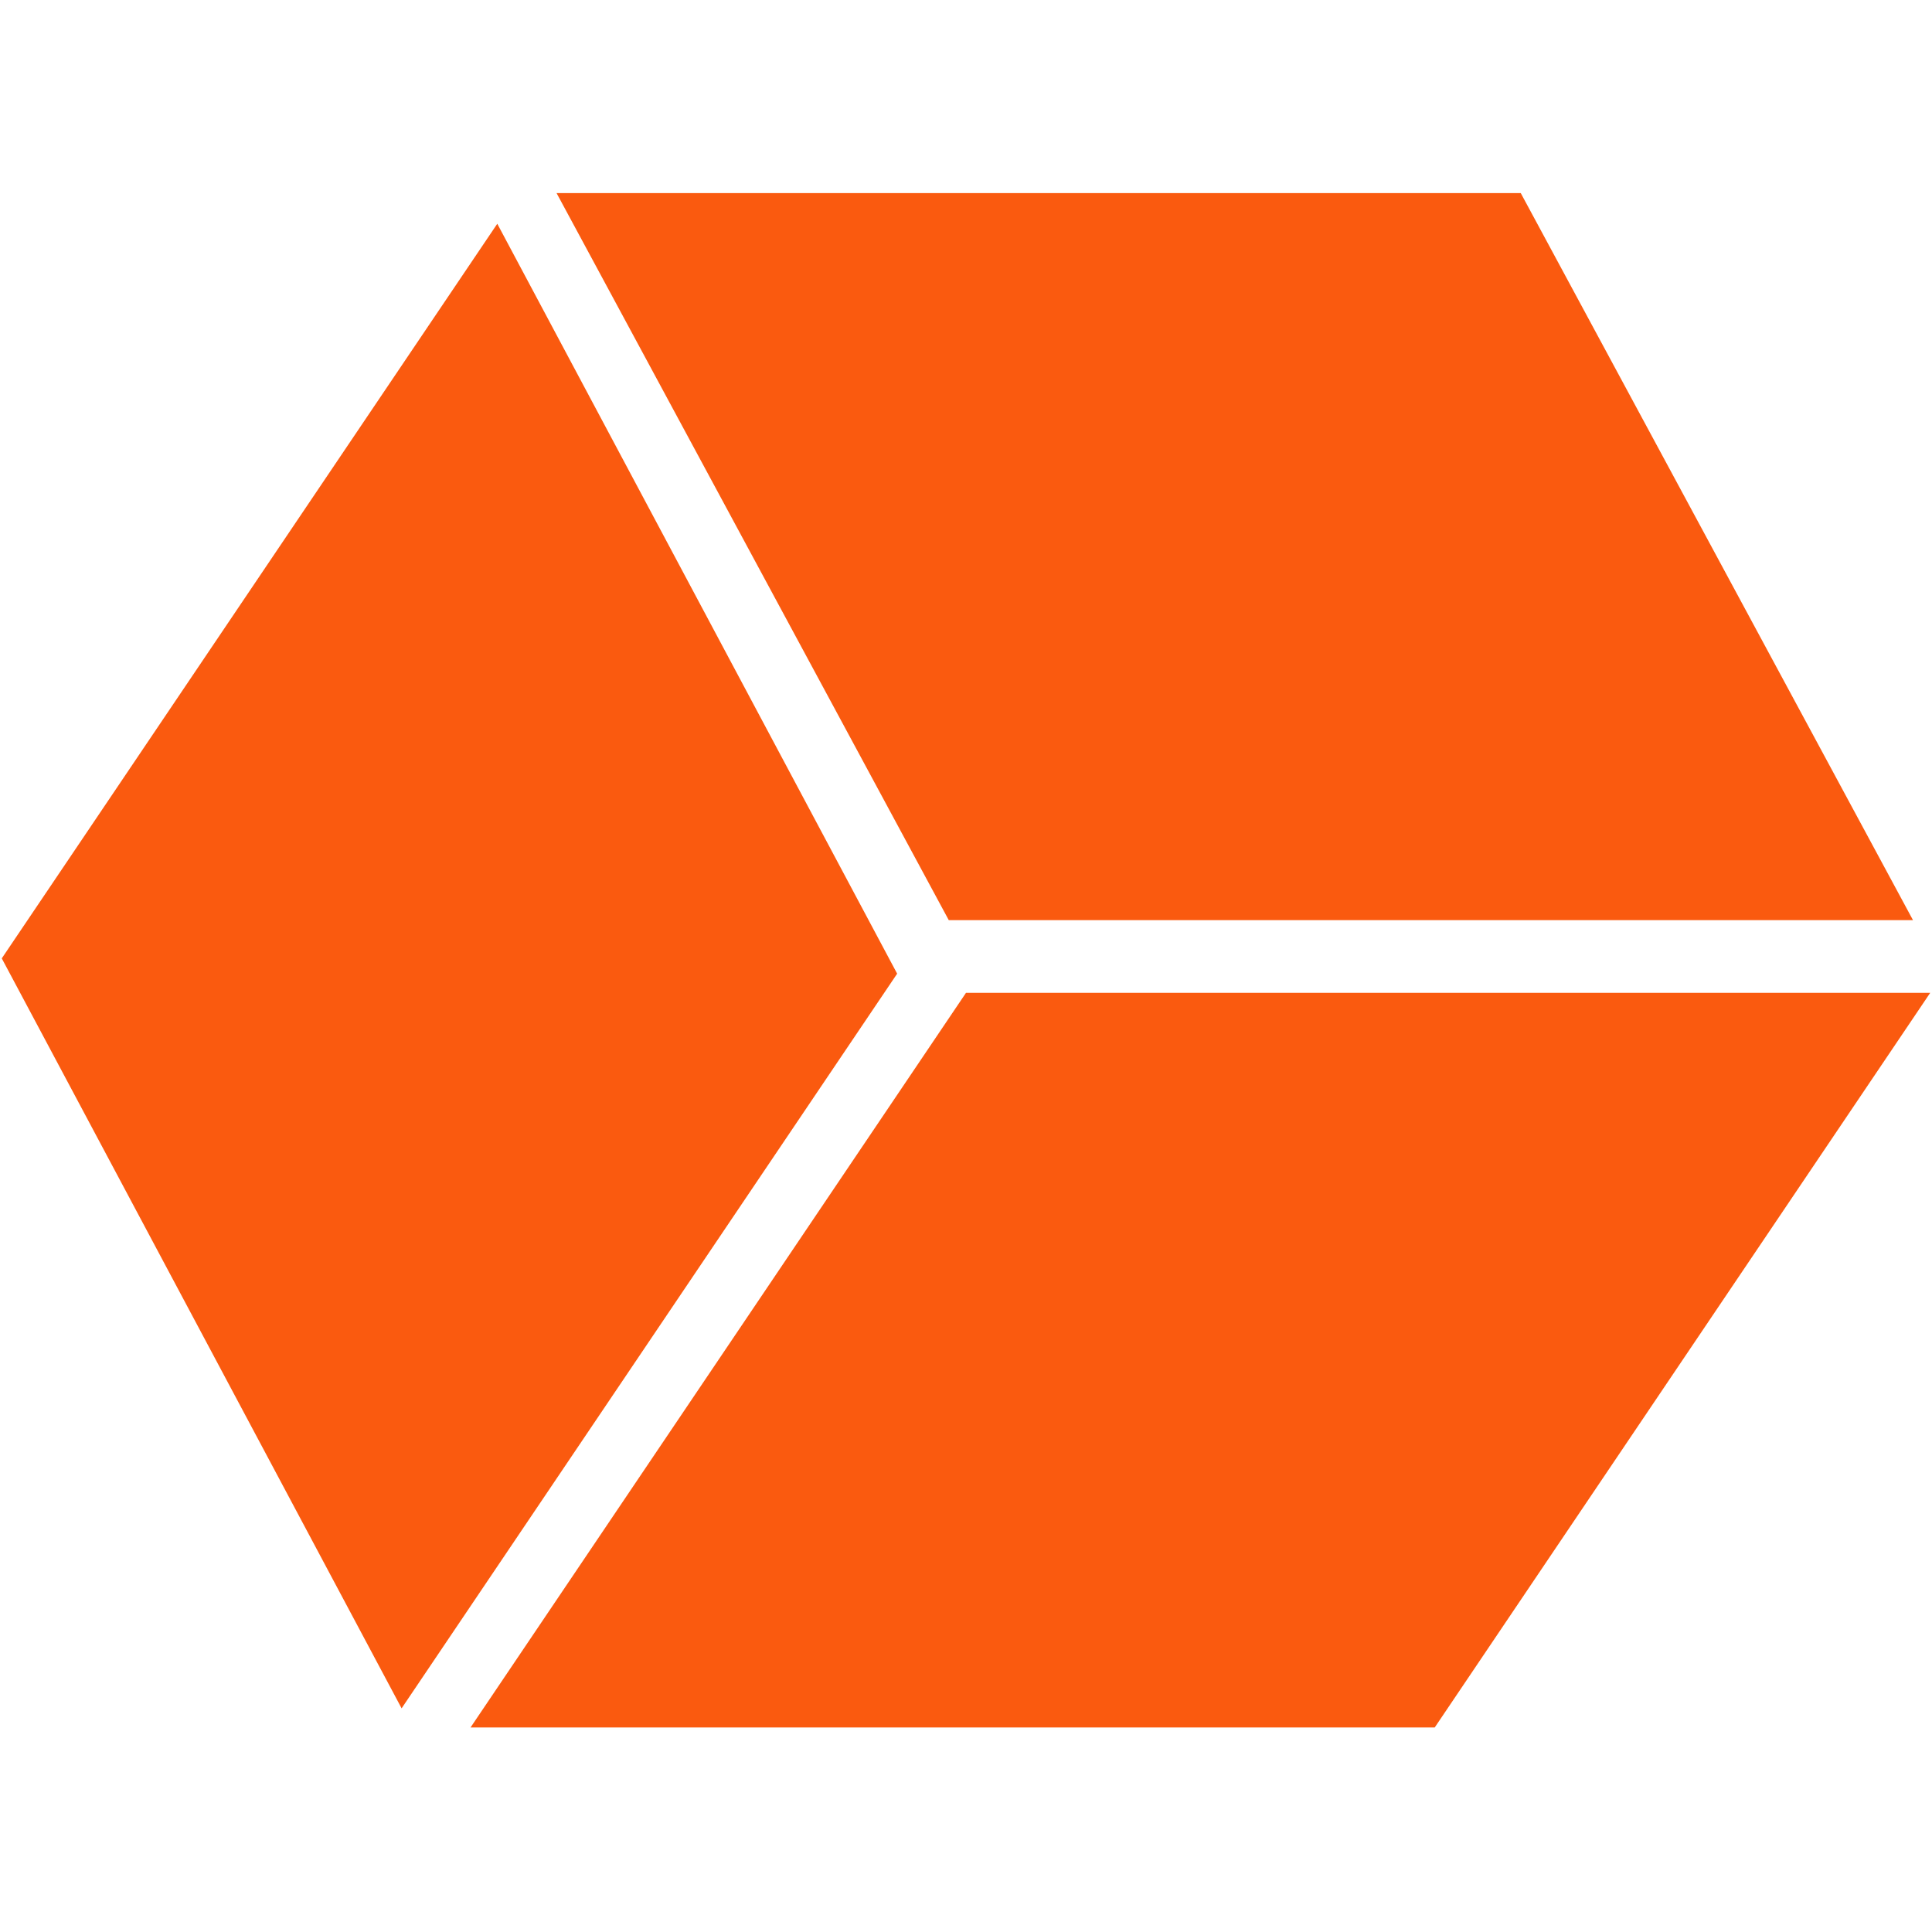
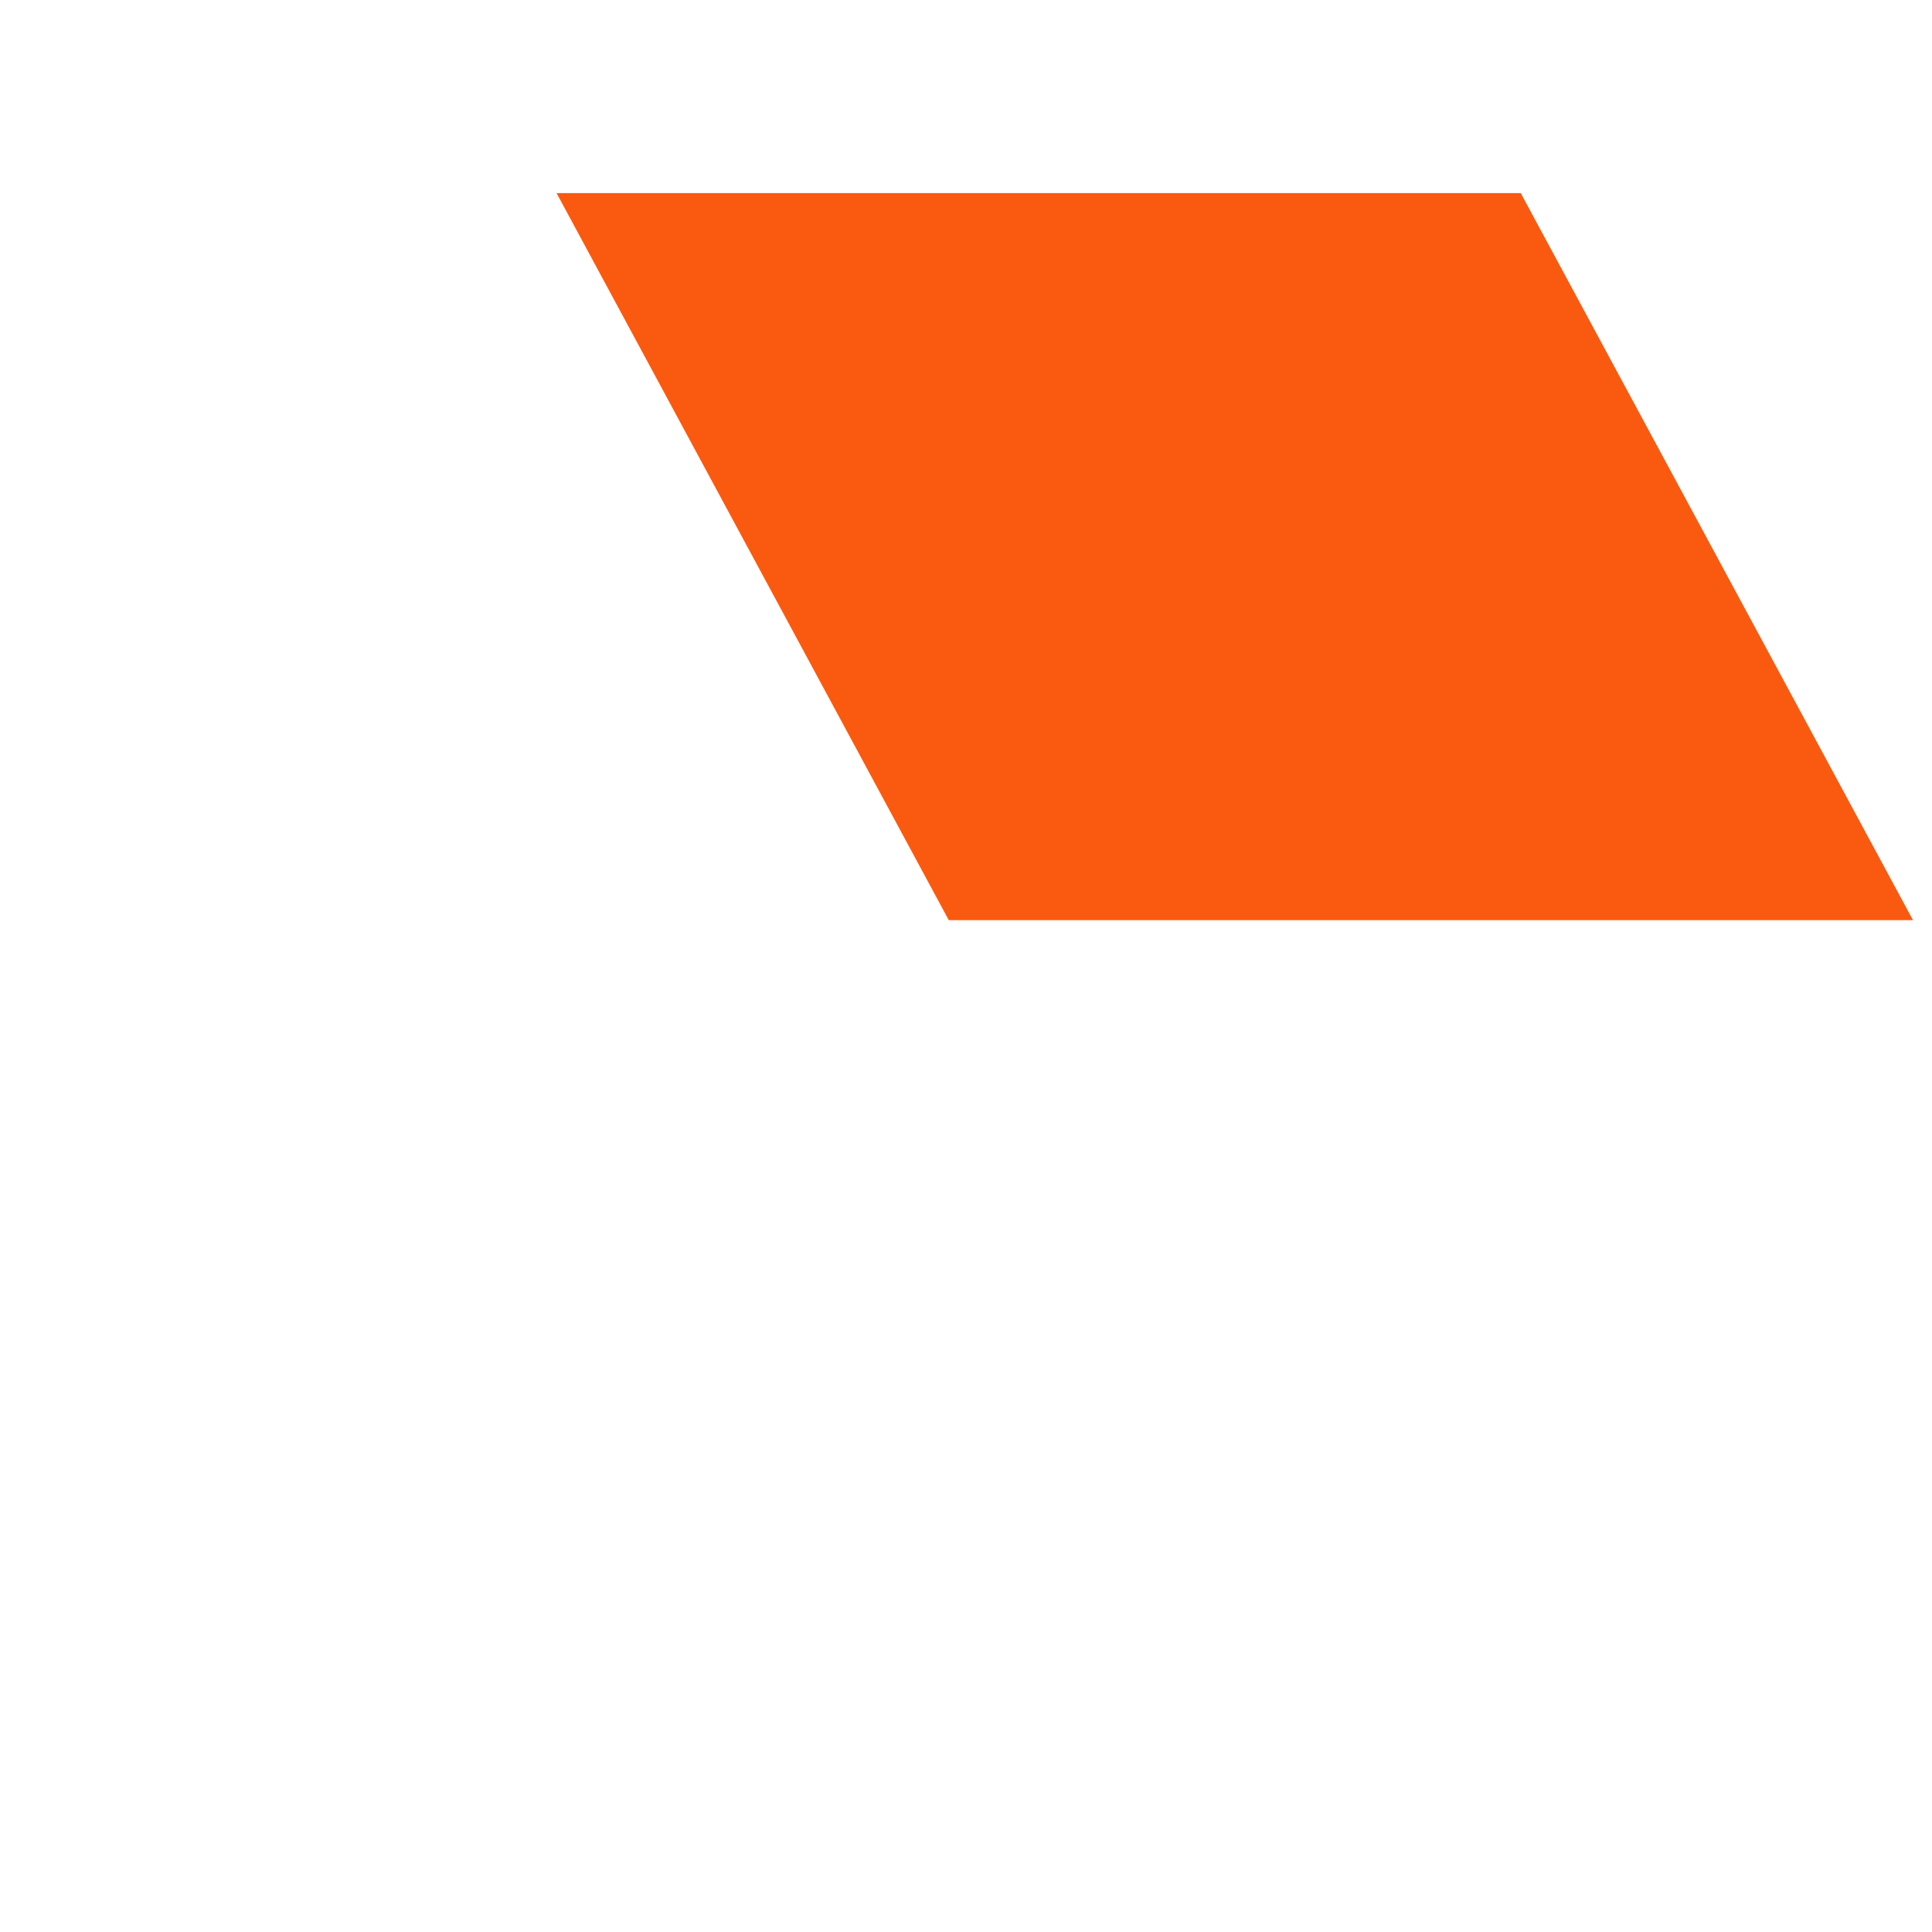
<svg xmlns="http://www.w3.org/2000/svg" width="3000" zoomAndPan="magnify" viewBox="0 0 2250 2250" height="3000" preserveAspectRatio="xMidYMid meet" version="1.0">
  <defs>
    <clipPath id="508ccbc154">
      <path d="M 648 224.898 L 2228 224.898 L 2228 1072 L 648 1072 Z M 648 224.898 " clip-rule="nonzero" />
    </clipPath>
  </defs>
-   <path fill="#fa5a0f" d="M 1125 1156.234 L 547.977 2011.824 L 1670.867 2011.824 L 2247.938 1156.234 Z M 1125 1156.234 " fill-opacity="1" fill-rule="nonzero" />
  <g clip-path="url(#508ccbc154)">
    <path fill="#fa5a0f" d="M 648.184 224.898 L 1104.922 1071.582 L 2227.859 1071.582 L 1771.078 224.898 Z M 648.184 224.898 " fill-opacity="1" fill-rule="nonzero" />
  </g>
-   <path fill="#fa5a0f" d="M 579.133 260.582 L 2.062 1116.125 L 467.707 1989.531 L 1044.824 1133.941 Z M 579.133 260.582 " fill-opacity="1" fill-rule="nonzero" />
</svg>